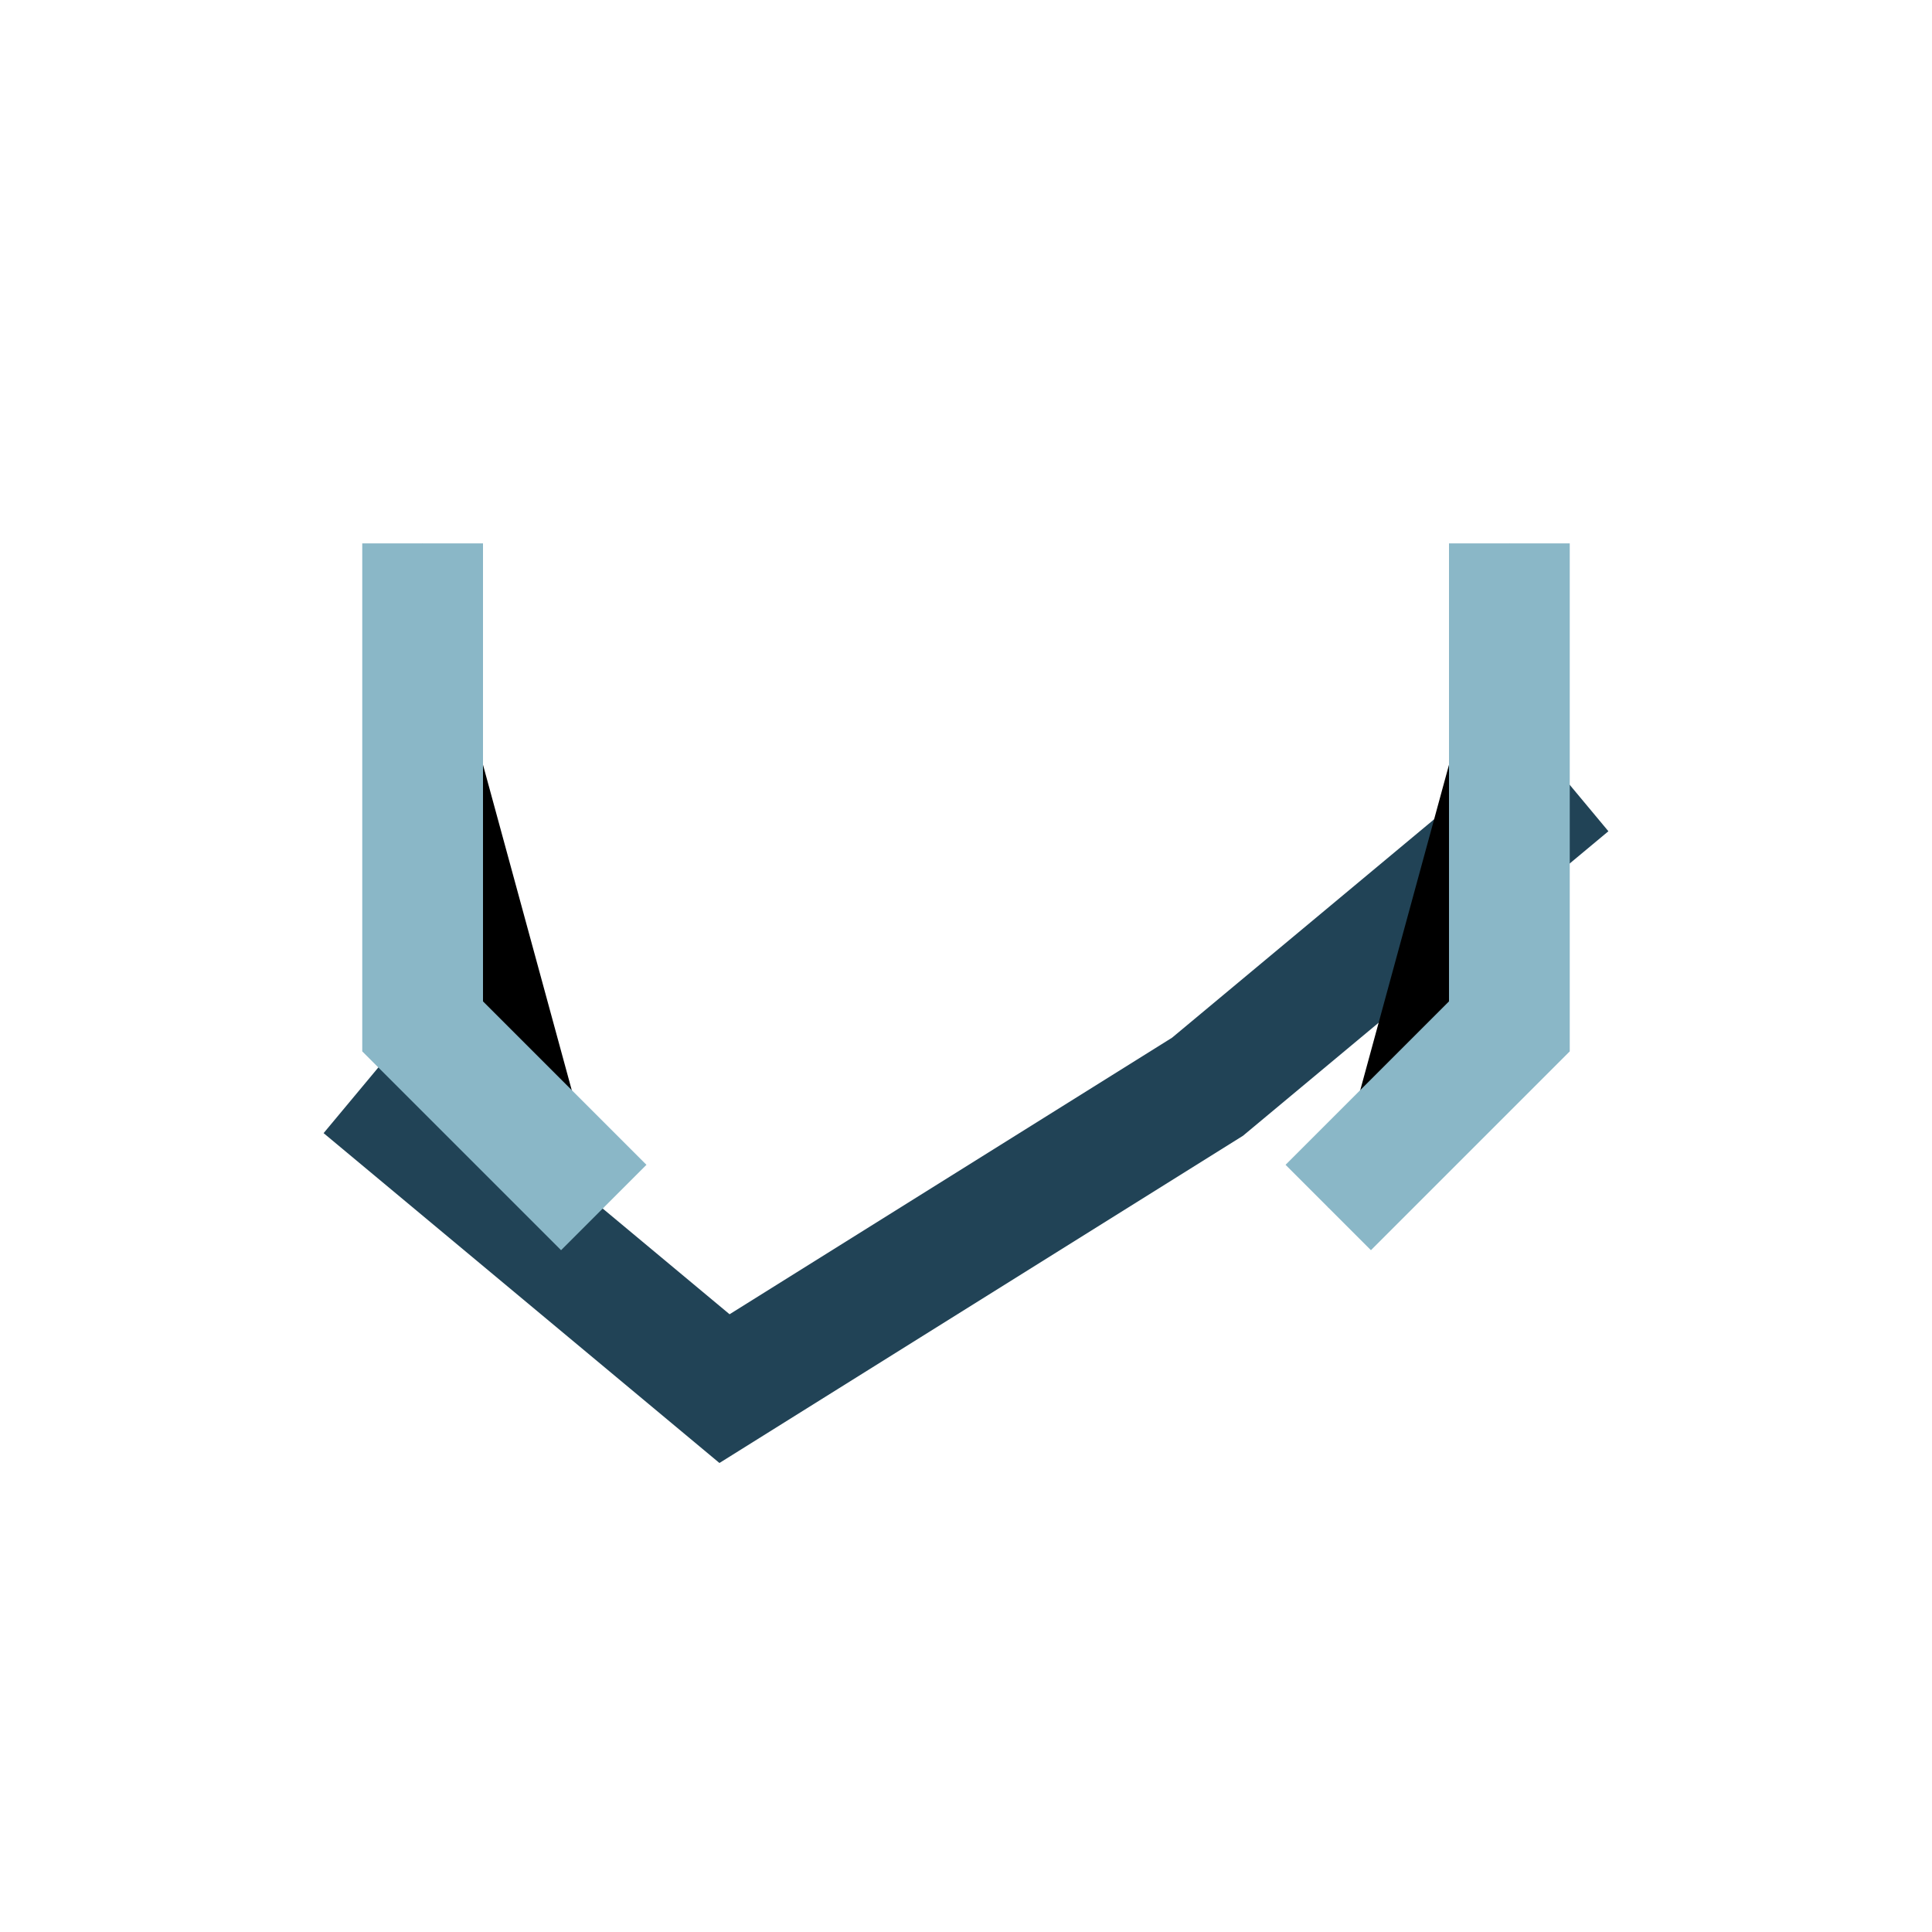
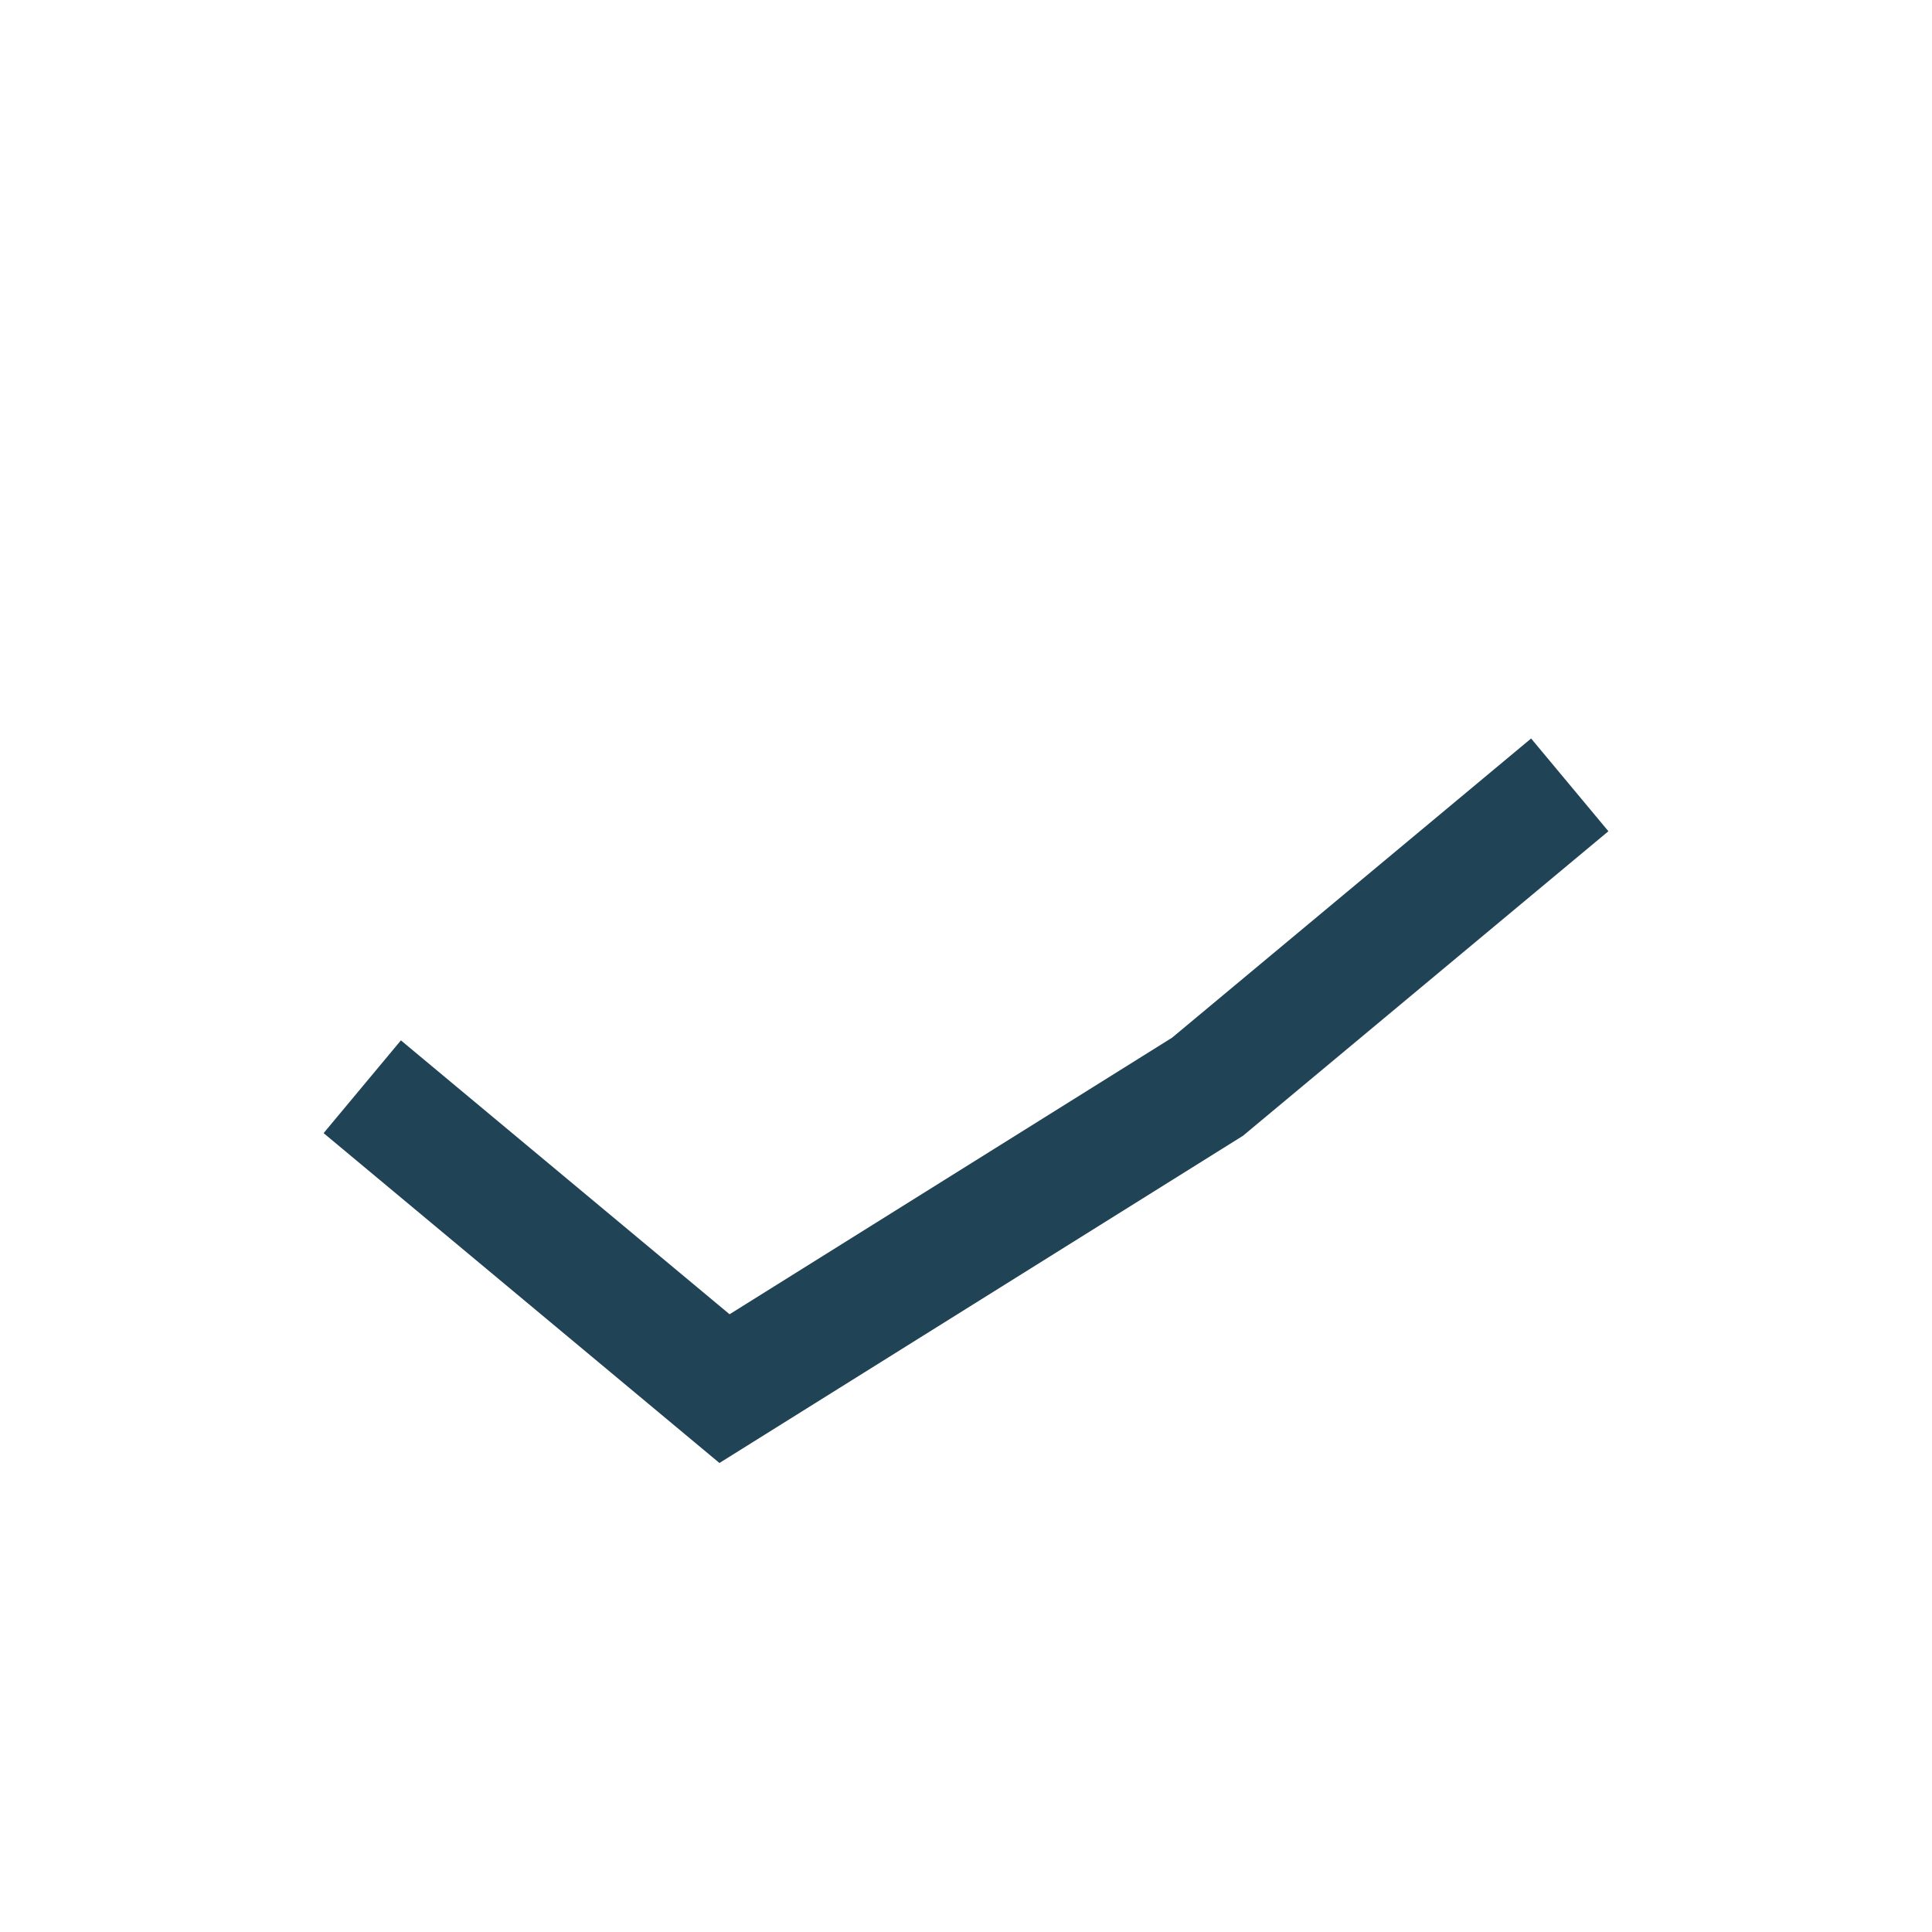
<svg xmlns="http://www.w3.org/2000/svg" width="32" height="32" viewBox="0 0 32 32">
  <path d="M6 18l6 5 8-5 6-5" fill="none" stroke="#214356" stroke-width="2" />
-   <path d="M10 20l-3-3V9" stroke="#8AB7C7" stroke-width="2" />
-   <path d="M22 20l3-3V9" stroke="#8AB7C7" stroke-width="2" />
</svg>